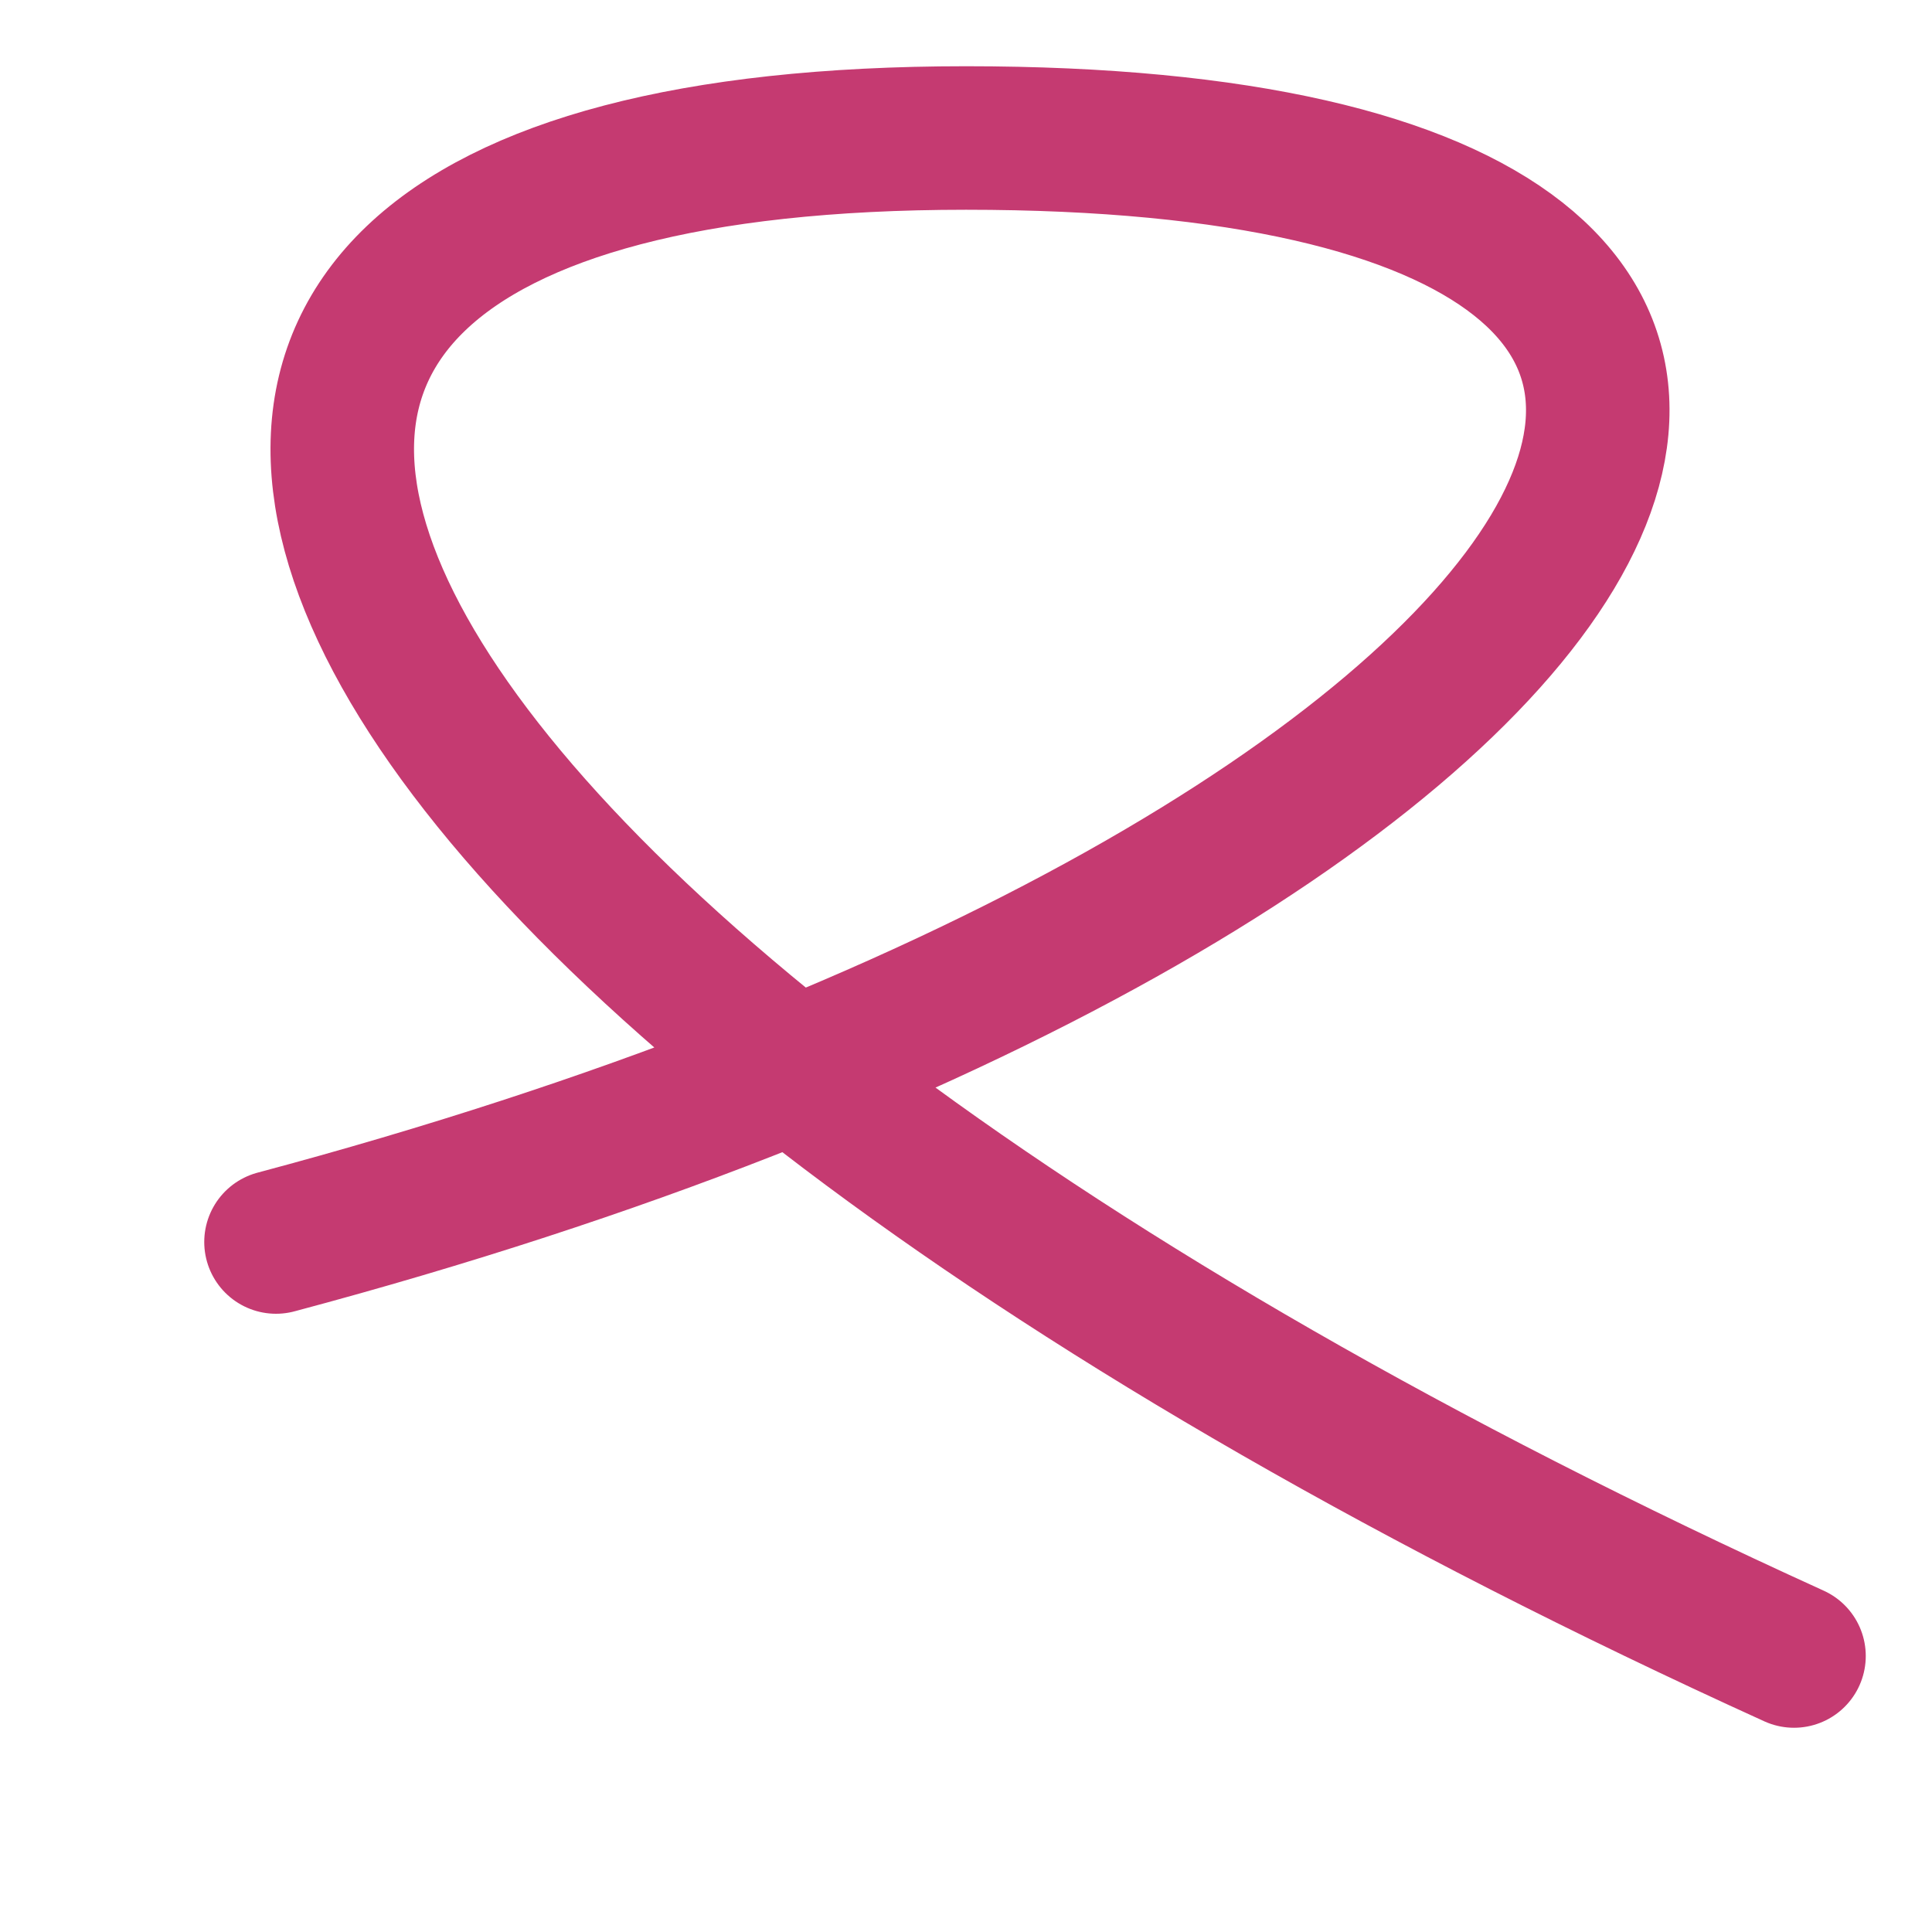
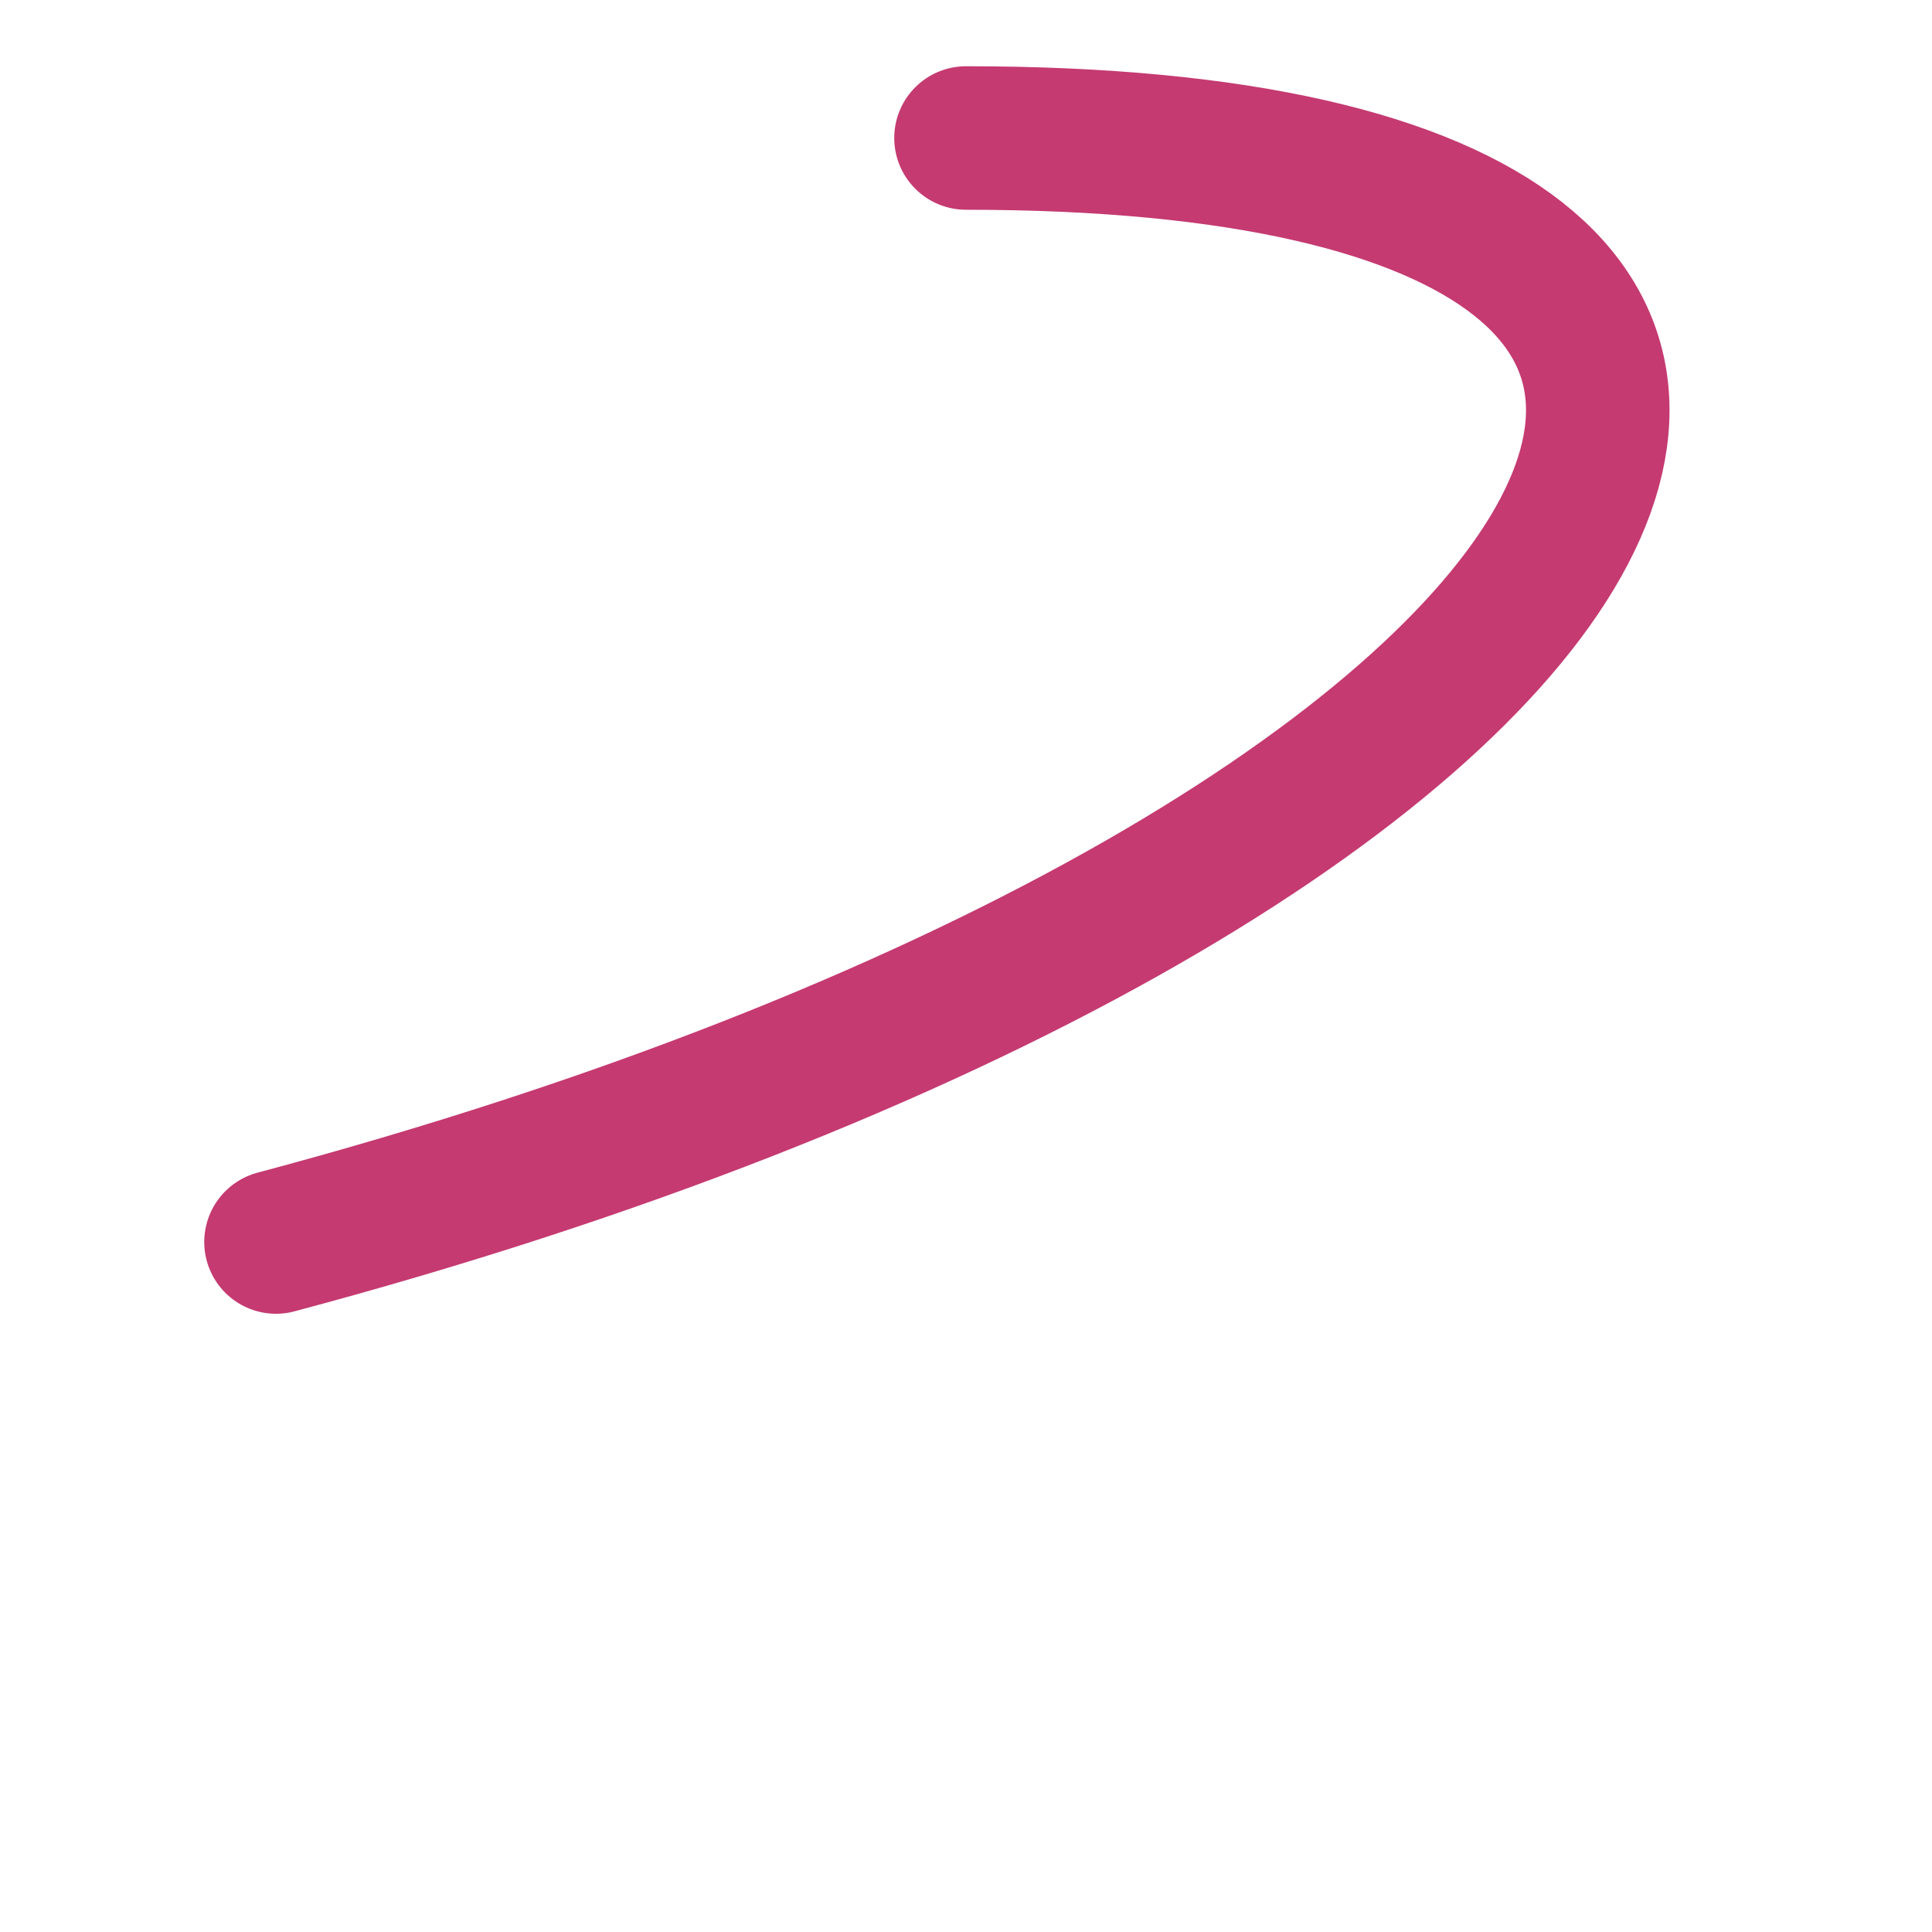
<svg xmlns="http://www.w3.org/2000/svg" width="7" height="7" viewBox="0 0 7 7" fill="none">
-   <path d="M1 4.5C6 3.167 7.5 0.5 3.5 0.5C-0.5 0.5 1 3.5 6.5 6" stroke="#C53A71" stroke-width="0.52" stroke-linecap="round" />
+   <path d="M1 4.5C6 3.167 7.5 0.5 3.5 0.5" stroke="#C53A71" stroke-width="0.52" stroke-linecap="round" />
</svg>